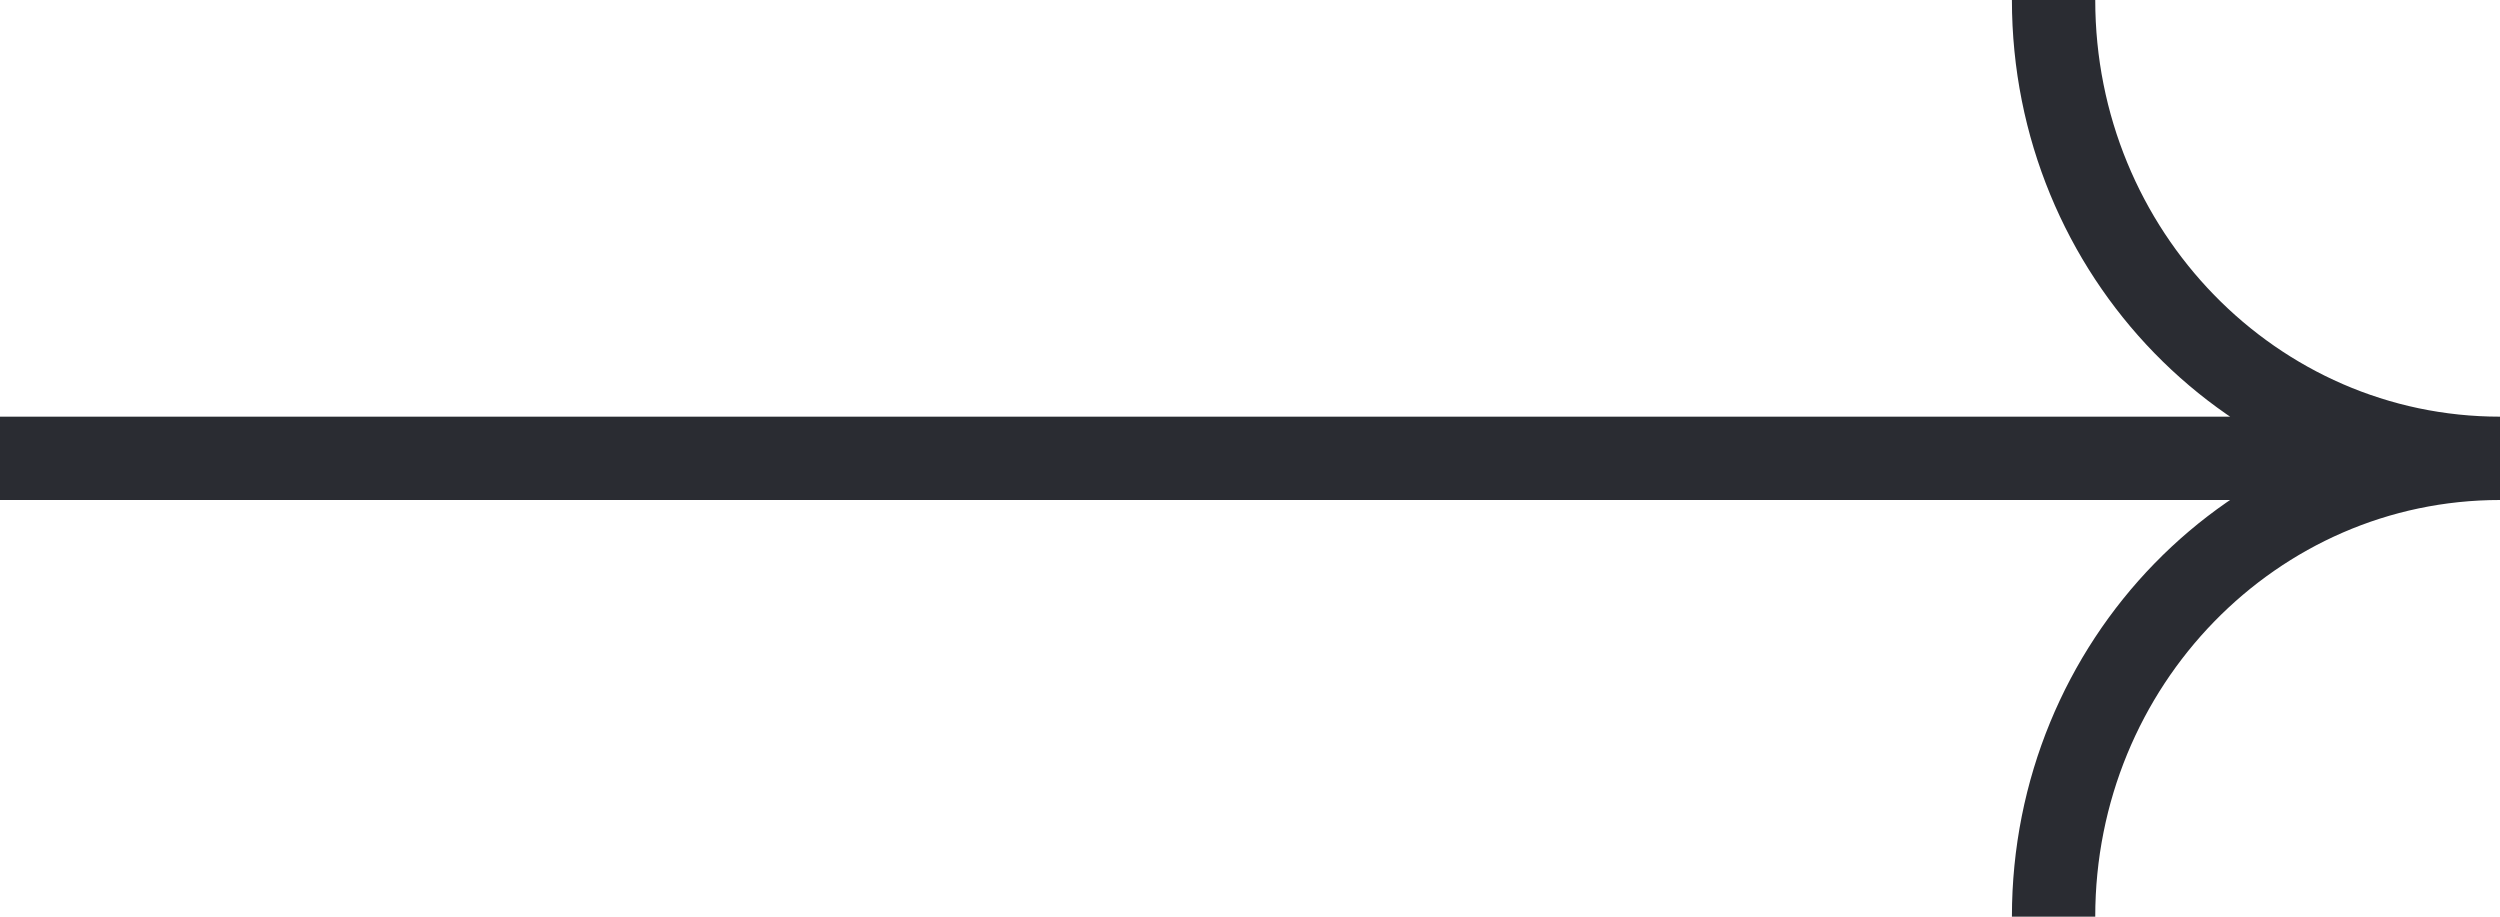
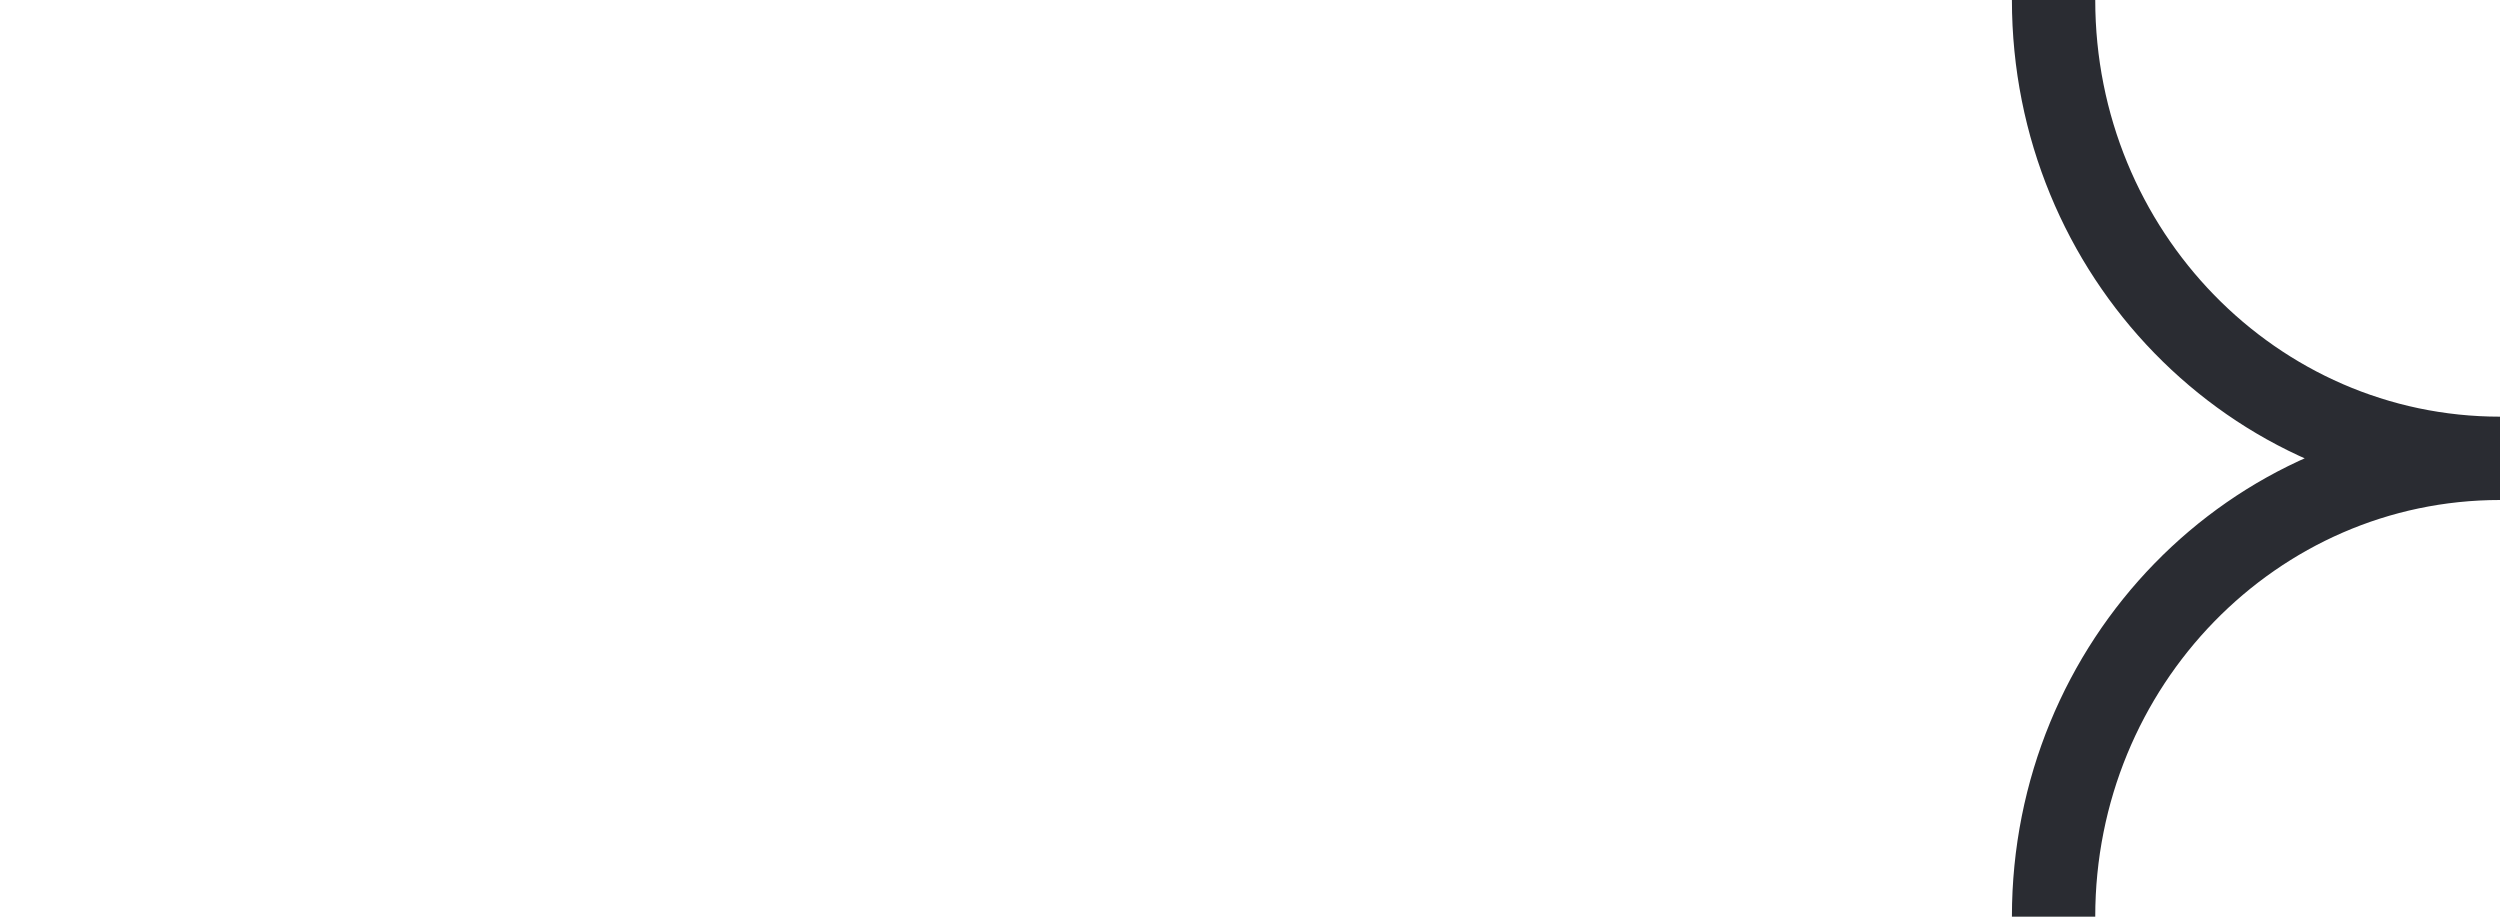
<svg xmlns="http://www.w3.org/2000/svg" width="30" height="11" viewBox="0 0 30 11" fill="none">
-   <path d="M24.643 11C24.643 7.962 27.041 5.5 30 5.5C27.041 5.5 24.643 3.038 24.643 0M28.929 5.5H0" stroke="#2A2C32" />
+   <path d="M24.643 11C24.643 7.962 27.041 5.5 30 5.5C27.041 5.5 24.643 3.038 24.643 0M28.929 5.5" stroke="#2A2C32" />
</svg>